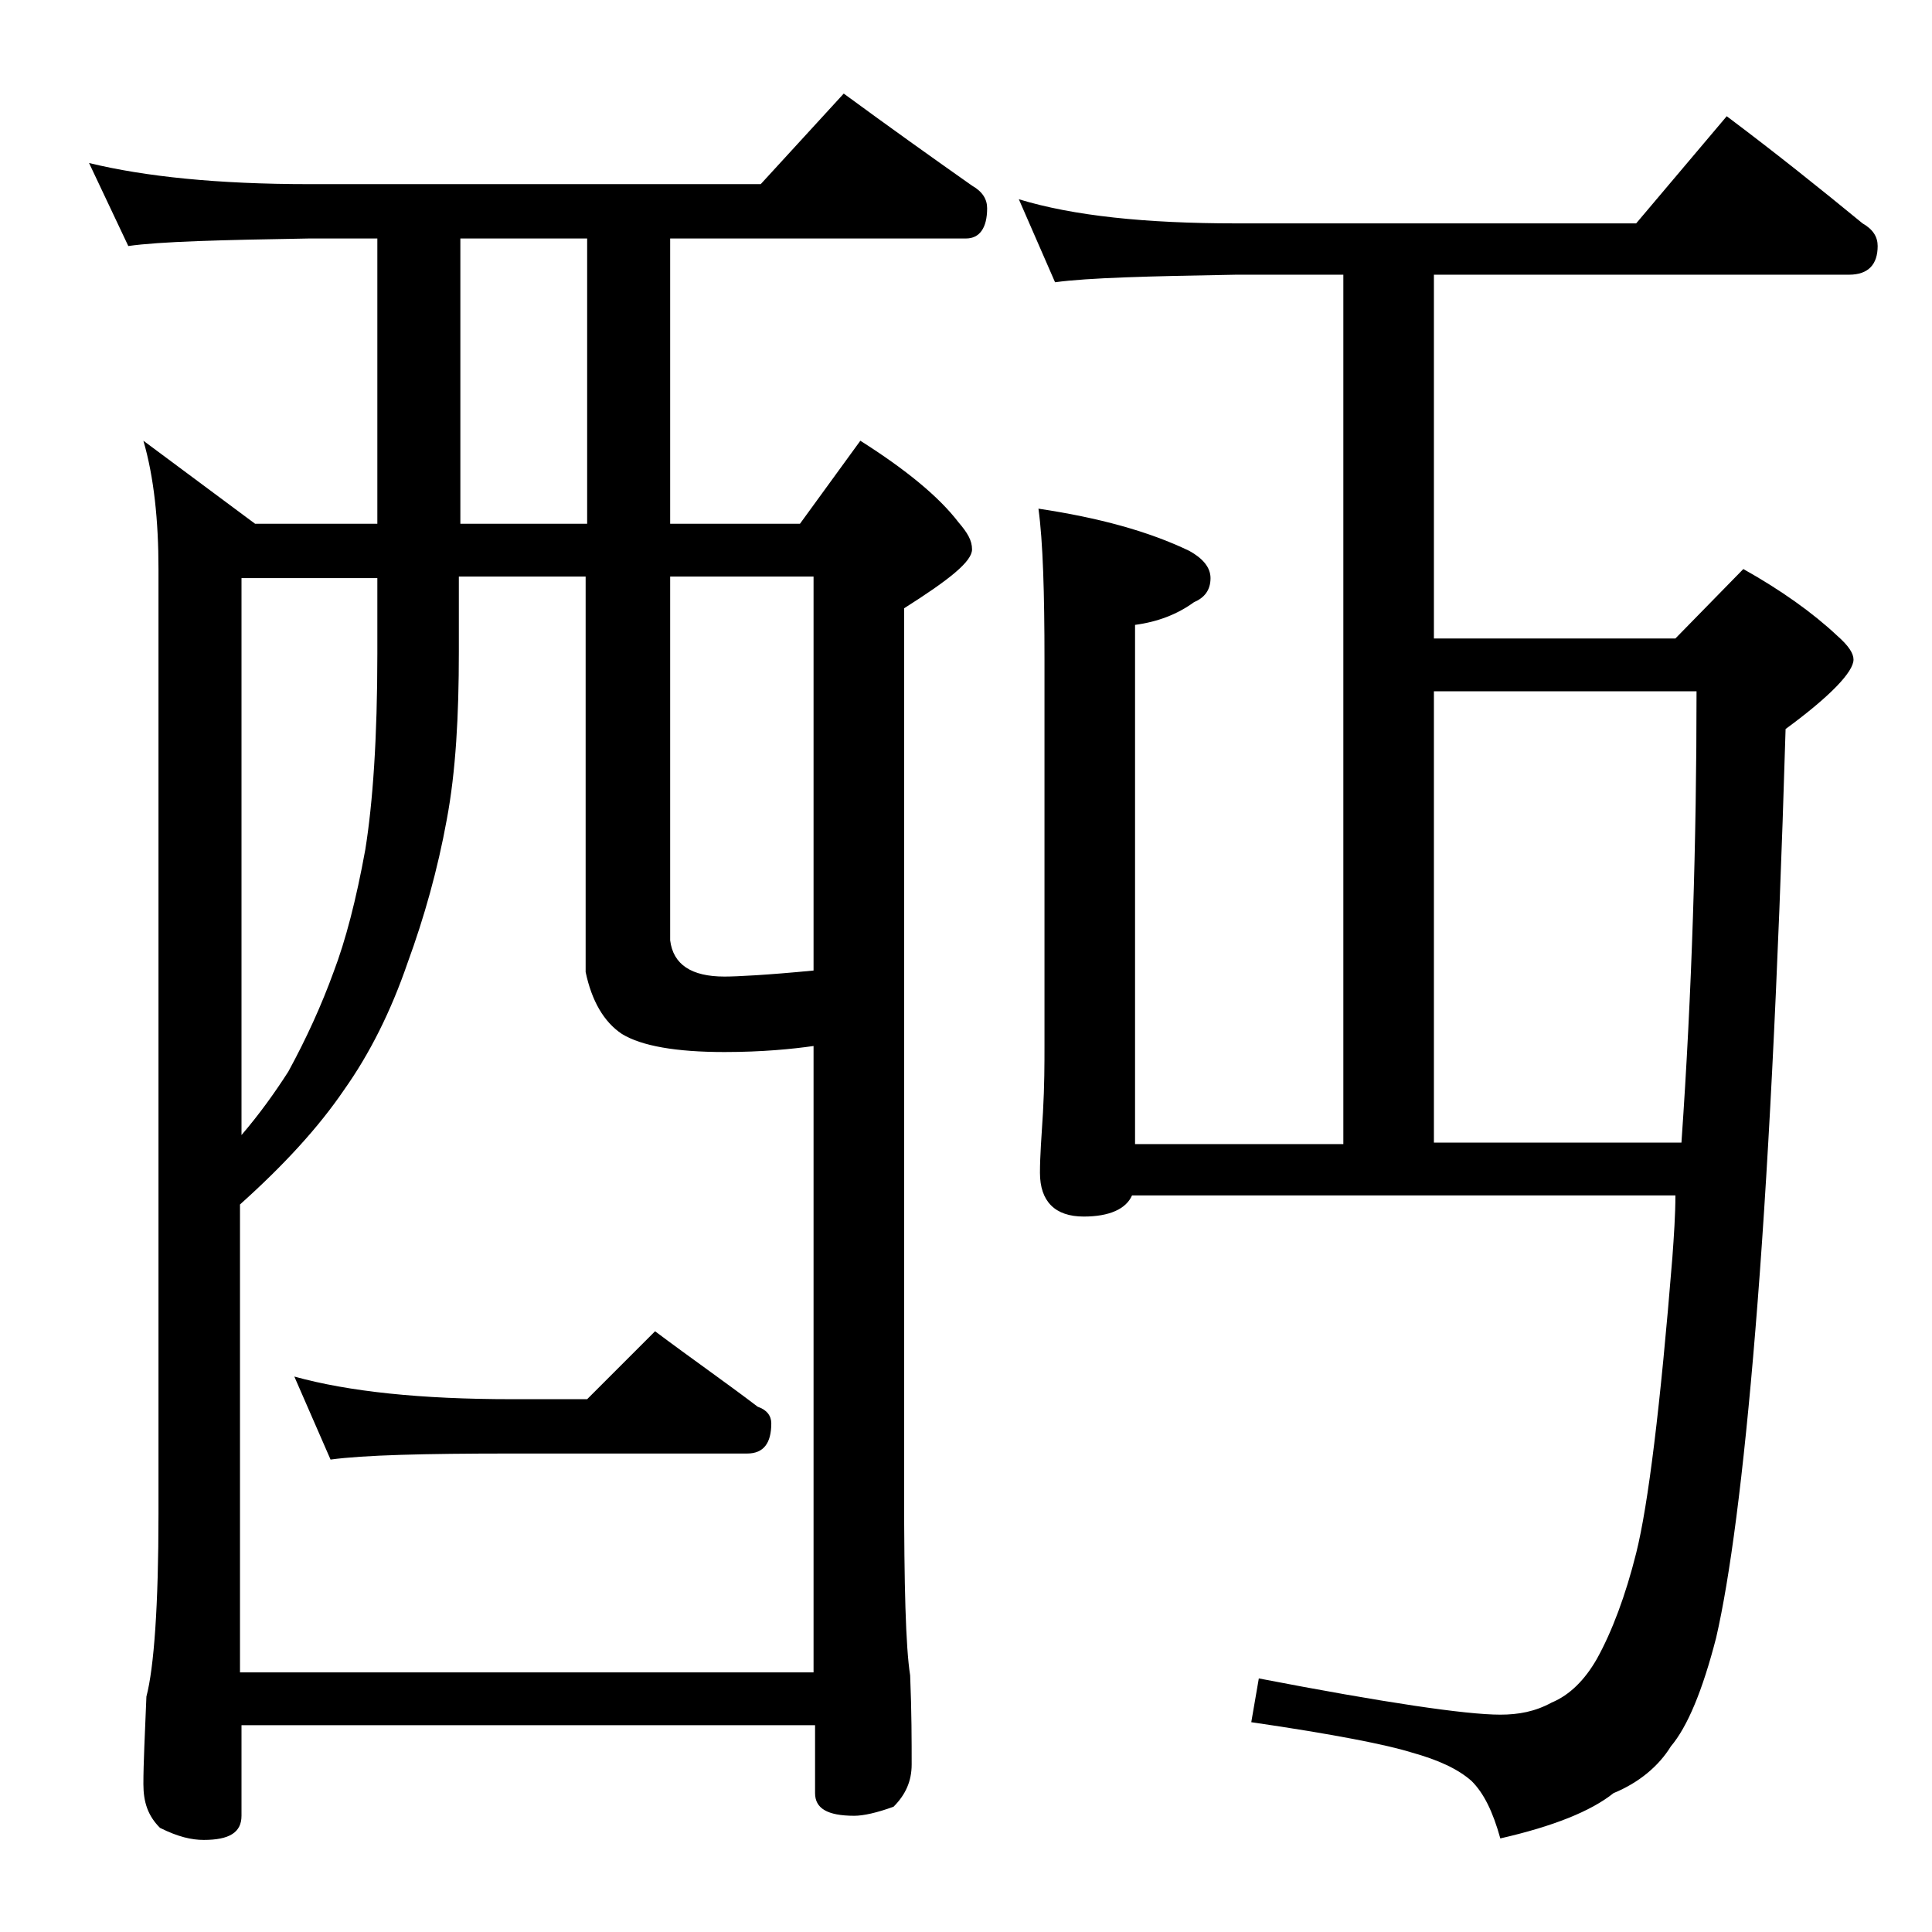
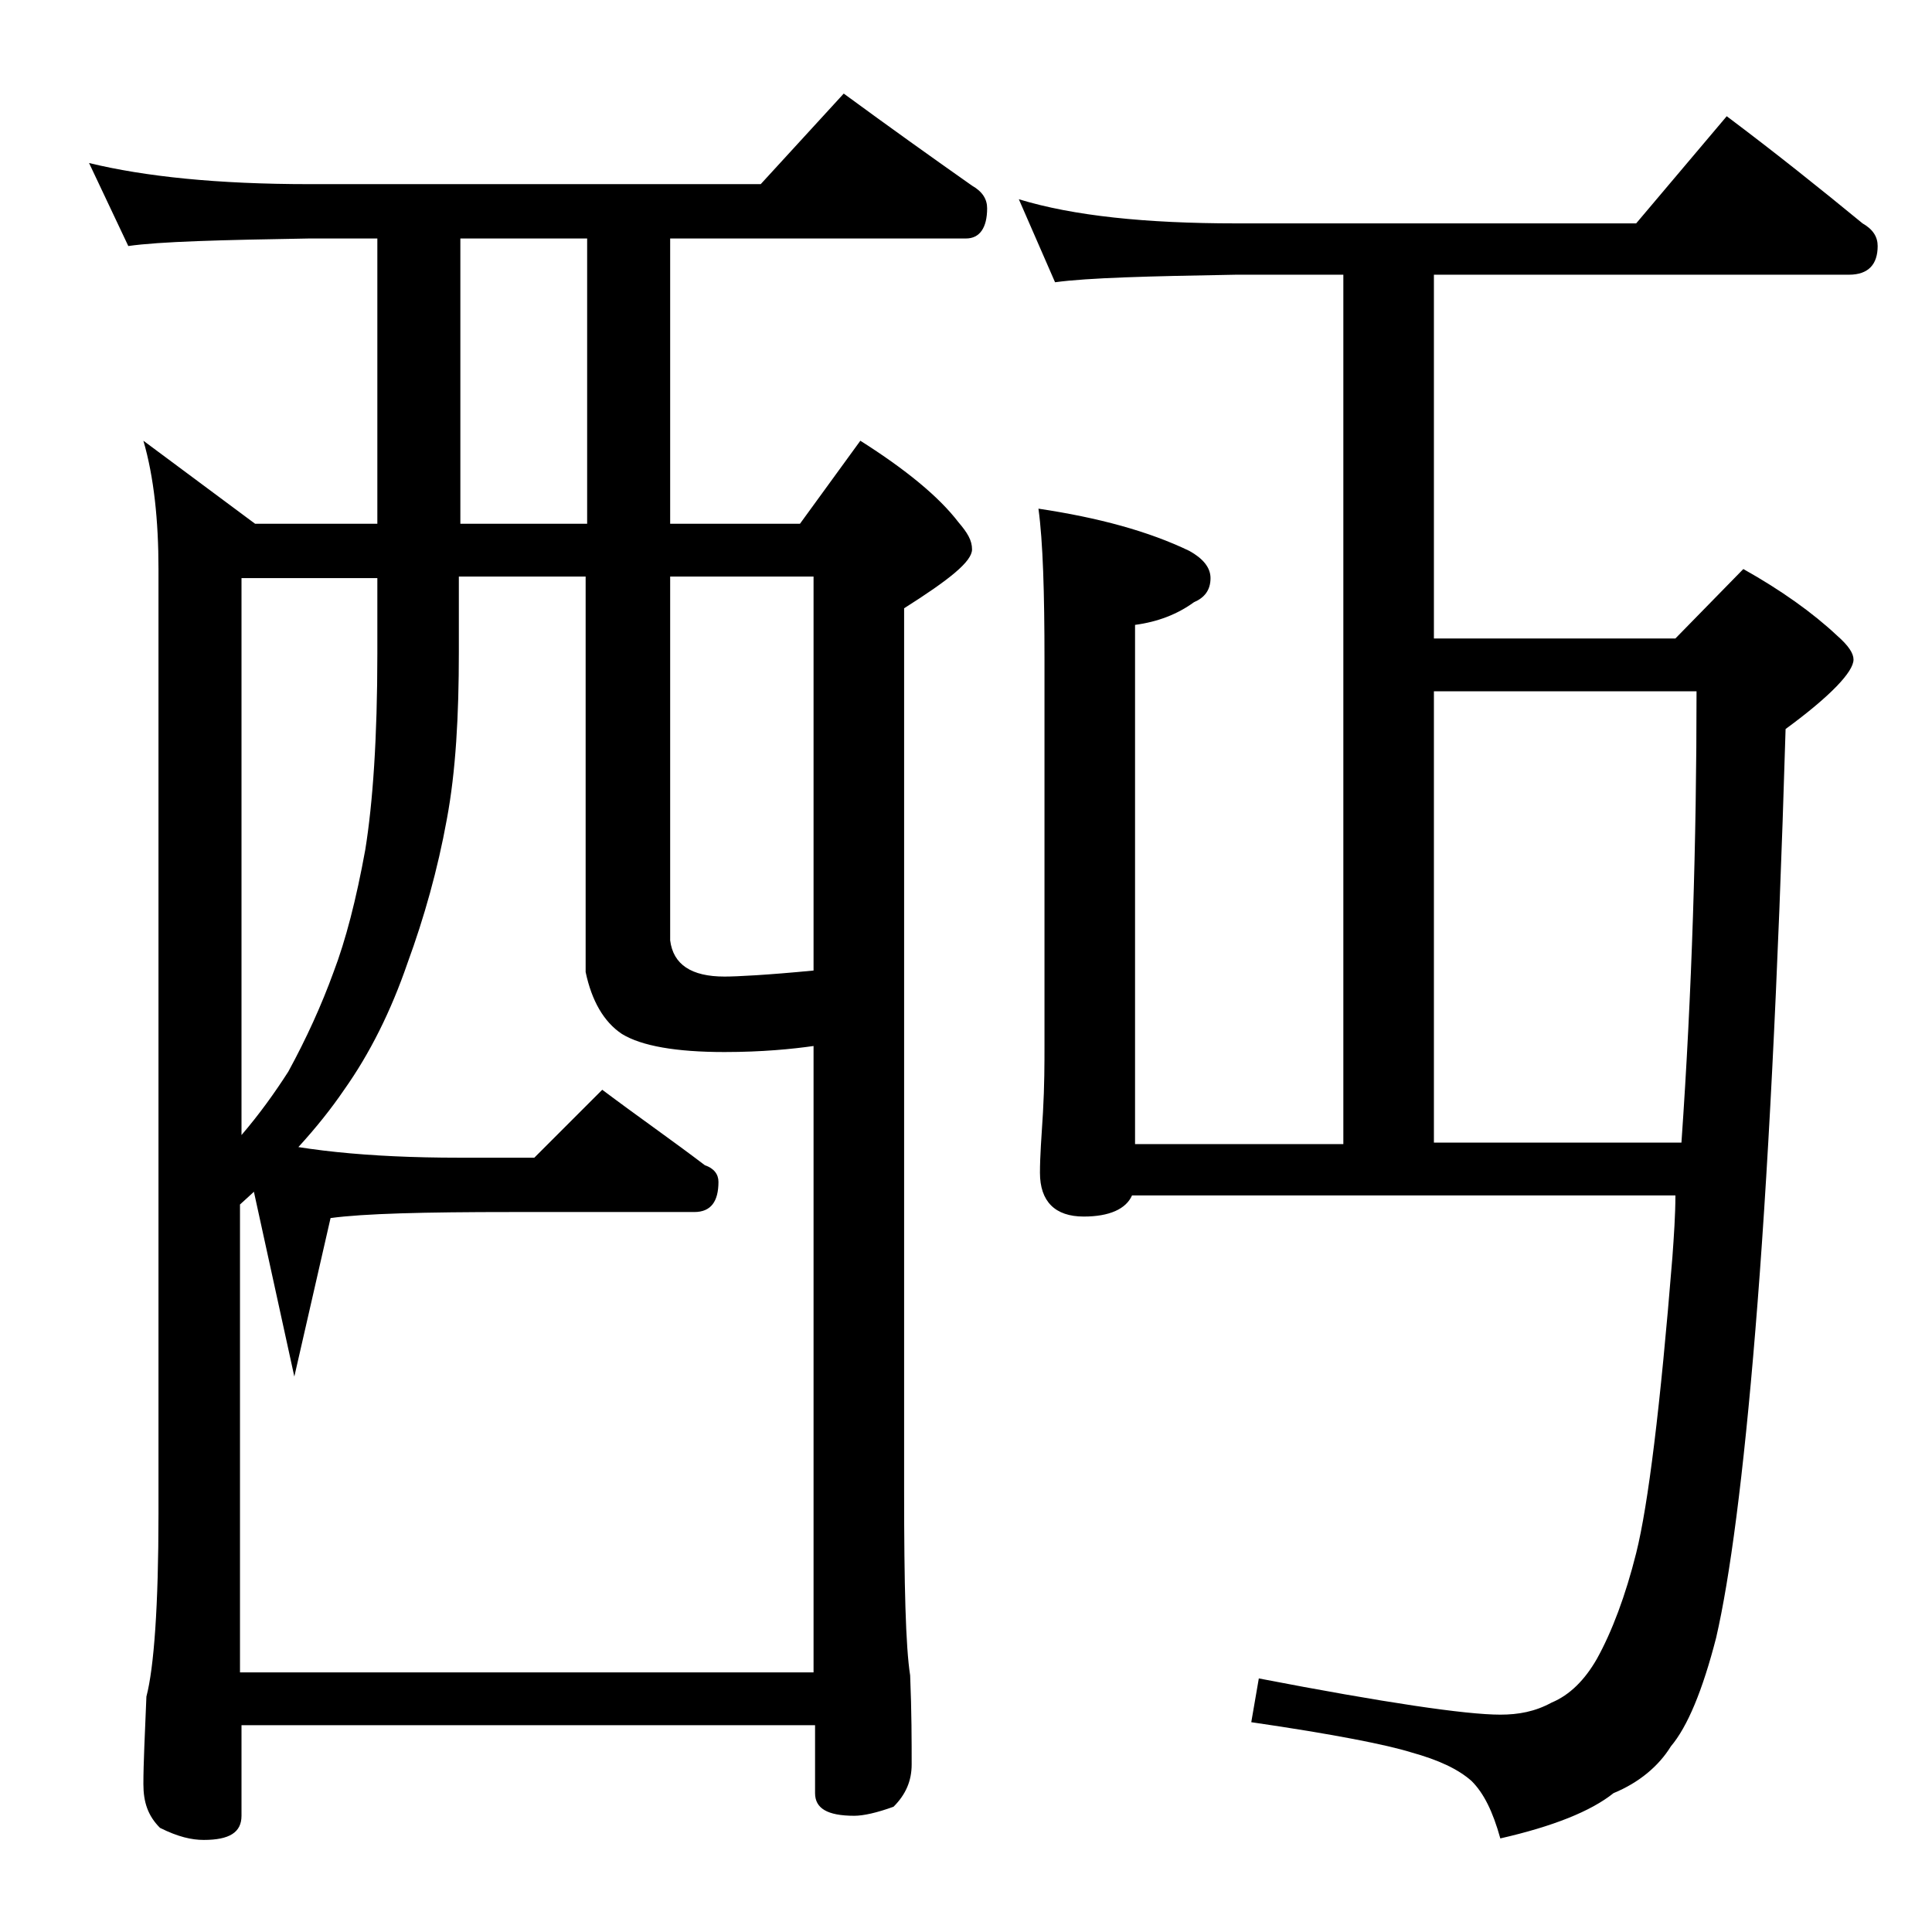
<svg xmlns="http://www.w3.org/2000/svg" version="1.1" id="Layer_1" x="0px" y="0px" viewBox="0 0 128 128" enable-background="new 0 0 128 128" xml:space="preserve">
-   <path d="M5.9,10.8c3.7,0.9,8.5,1.4,14.6,1.4h29.9l5.5-6c3,2.2,5.8,4.2,8.5,6.1c0.7,0.4,1,0.9,1,1.5c0,1.3-0.5,2-1.4,2H44.4v18.9H53  l4-5.5c3,1.9,5.2,3.7,6.5,5.4c0.6,0.7,0.9,1.2,0.9,1.8c0,0.8-1.5,2-4.5,3.9v58.5c0,6.2,0.1,10.3,0.4,12.2c0.1,2.4,0.1,4.4,0.1,5.9  c0,1.1-0.4,2-1.2,2.8c-1.1,0.4-2,0.6-2.6,0.6c-1.8,0-2.6-0.5-2.6-1.5v-4.5H16v6c0,1.1-0.8,1.6-2.5,1.6c-0.8,0-1.7-0.2-2.9-0.8  c-0.8-0.8-1.1-1.7-1.1-2.9c0-1.4,0.1-3.3,0.2-5.8c0.5-1.9,0.8-6,0.8-12.1V37.7c0-3.2-0.3-6.1-1-8.5l7.4,5.5H25V15.8h-4.5  c-5.9,0.1-9.9,0.2-12,0.5L5.9,10.8z M16,110.8h37.9V69.3c-1.4,0.2-3.4,0.4-5.9,0.4c-3.2,0-5.5-0.4-6.8-1.2c-1.2-0.8-2-2.2-2.4-4.1  V38.2h-8.4v5c0,4.2-0.2,7.9-0.8,11.1c-0.6,3.3-1.5,6.5-2.6,9.5c-1.1,3.2-2.5,6-4.2,8.4c-1.7,2.5-4,5-6.9,7.6V110.8z M16,75.2  c1.2-1.4,2.2-2.8,3.1-4.2c1.2-2.2,2.2-4.4,3-6.6c0.8-2.1,1.5-4.8,2.1-8.1c0.5-3.1,0.8-7.4,0.8-13v-5h-9V75.2z M19.5,91.2  c3.6,1,8.4,1.5,14.4,1.5h5l4.5-4.5c2.4,1.8,4.7,3.4,6.8,5c0.6,0.2,0.9,0.6,0.9,1.1c0,1.3-0.5,2-1.6,2H33.9c-5.8,0-9.8,0.1-12,0.4  L19.5,91.2z M38.9,34.7V15.8h-8.4v18.9H38.9z M44.4,38.2v24.1c0.2,1.6,1.4,2.4,3.6,2.4c0.8,0,2.8-0.1,5.9-0.4V38.2H44.4z M67.5,13.2  c3.6,1.1,8.4,1.6,14.4,1.6h26.5l6-7.1c3.2,2.4,6.2,4.8,9,7.1c0.7,0.4,1,0.9,1,1.5c0,1.2-0.6,1.9-1.9,1.9H95v24.1h16l4.5-4.6  c2.5,1.4,4.6,2.9,6.2,4.4c0.8,0.7,1.1,1.2,1.1,1.6c0,0.8-1.5,2.4-4.5,4.6c-0.5,16.8-1.2,30.1-2,39.8c-0.8,9.8-1.7,16.5-2.6,20.4  c-0.9,3.5-1.9,5.9-3,7.2c-0.8,1.3-2.1,2.4-3.8,3.1c-1.5,1.2-4,2.2-7.5,3c-0.5-1.8-1.1-3-1.9-3.8c-0.9-0.8-2.2-1.4-4-1.9  c-1.6-0.5-5.1-1.2-10.6-2l0.5-2.9c8.3,1.6,13.7,2.4,16,2.4c1.2,0,2.3-0.2,3.4-0.8c1.2-0.5,2.2-1.5,3-2.9c1-1.8,1.9-4.2,2.6-7  c0.8-3.2,1.6-9.7,2.4-19.6c0.1-1.4,0.2-2.8,0.2-4.1h-36c-0.4,0.9-1.5,1.4-3.2,1.4c-1.9,0-2.9-1-2.9-2.9c0-1.1,0.1-2.4,0.2-4  c0.1-1.8,0.1-3.2,0.1-4.5V43.7c0-4.4-0.1-7.8-0.4-10c4,0.6,7.3,1.5,10,2.8c0.9,0.5,1.4,1.1,1.4,1.8c0,0.8-0.4,1.3-1.1,1.6  c-1.1,0.8-2.4,1.3-3.9,1.5v34.4H89V18.2h-7.1c-5.8,0.1-9.8,0.2-12,0.5L67.5,13.2z M111.4,75.7c0.7-10,1-20,1-29.9H95v29.9H111.4z" />
+   <path d="M5.9,10.8c3.7,0.9,8.5,1.4,14.6,1.4h29.9l5.5-6c3,2.2,5.8,4.2,8.5,6.1c0.7,0.4,1,0.9,1,1.5c0,1.3-0.5,2-1.4,2H44.4v18.9H53  l4-5.5c3,1.9,5.2,3.7,6.5,5.4c0.6,0.7,0.9,1.2,0.9,1.8c0,0.8-1.5,2-4.5,3.9v58.5c0,6.2,0.1,10.3,0.4,12.2c0.1,2.4,0.1,4.4,0.1,5.9  c0,1.1-0.4,2-1.2,2.8c-1.1,0.4-2,0.6-2.6,0.6c-1.8,0-2.6-0.5-2.6-1.5v-4.5H16v6c0,1.1-0.8,1.6-2.5,1.6c-0.8,0-1.7-0.2-2.9-0.8  c-0.8-0.8-1.1-1.7-1.1-2.9c0-1.4,0.1-3.3,0.2-5.8c0.5-1.9,0.8-6,0.8-12.1V37.7c0-3.2-0.3-6.1-1-8.5l7.4,5.5H25V15.8h-4.5  c-5.9,0.1-9.9,0.2-12,0.5L5.9,10.8z M16,110.8h37.9V69.3c-1.4,0.2-3.4,0.4-5.9,0.4c-3.2,0-5.5-0.4-6.8-1.2c-1.2-0.8-2-2.2-2.4-4.1  V38.2h-8.4v5c0,4.2-0.2,7.9-0.8,11.1c-0.6,3.3-1.5,6.5-2.6,9.5c-1.1,3.2-2.5,6-4.2,8.4c-1.7,2.5-4,5-6.9,7.6V110.8z M16,75.2  c1.2-1.4,2.2-2.8,3.1-4.2c1.2-2.2,2.2-4.4,3-6.6c0.8-2.1,1.5-4.8,2.1-8.1c0.5-3.1,0.8-7.4,0.8-13v-5h-9V75.2z c3.6,1,8.4,1.5,14.4,1.5h5l4.5-4.5c2.4,1.8,4.7,3.4,6.8,5c0.6,0.2,0.9,0.6,0.9,1.1c0,1.3-0.5,2-1.6,2H33.9c-5.8,0-9.8,0.1-12,0.4  L19.5,91.2z M38.9,34.7V15.8h-8.4v18.9H38.9z M44.4,38.2v24.1c0.2,1.6,1.4,2.4,3.6,2.4c0.8,0,2.8-0.1,5.9-0.4V38.2H44.4z M67.5,13.2  c3.6,1.1,8.4,1.6,14.4,1.6h26.5l6-7.1c3.2,2.4,6.2,4.8,9,7.1c0.7,0.4,1,0.9,1,1.5c0,1.2-0.6,1.9-1.9,1.9H95v24.1h16l4.5-4.6  c2.5,1.4,4.6,2.9,6.2,4.4c0.8,0.7,1.1,1.2,1.1,1.6c0,0.8-1.5,2.4-4.5,4.6c-0.5,16.8-1.2,30.1-2,39.8c-0.8,9.8-1.7,16.5-2.6,20.4  c-0.9,3.5-1.9,5.9-3,7.2c-0.8,1.3-2.1,2.4-3.8,3.1c-1.5,1.2-4,2.2-7.5,3c-0.5-1.8-1.1-3-1.9-3.8c-0.9-0.8-2.2-1.4-4-1.9  c-1.6-0.5-5.1-1.2-10.6-2l0.5-2.9c8.3,1.6,13.7,2.4,16,2.4c1.2,0,2.3-0.2,3.4-0.8c1.2-0.5,2.2-1.5,3-2.9c1-1.8,1.9-4.2,2.6-7  c0.8-3.2,1.6-9.7,2.4-19.6c0.1-1.4,0.2-2.8,0.2-4.1h-36c-0.4,0.9-1.5,1.4-3.2,1.4c-1.9,0-2.9-1-2.9-2.9c0-1.1,0.1-2.4,0.2-4  c0.1-1.8,0.1-3.2,0.1-4.5V43.7c0-4.4-0.1-7.8-0.4-10c4,0.6,7.3,1.5,10,2.8c0.9,0.5,1.4,1.1,1.4,1.8c0,0.8-0.4,1.3-1.1,1.6  c-1.1,0.8-2.4,1.3-3.9,1.5v34.4H89V18.2h-7.1c-5.8,0.1-9.8,0.2-12,0.5L67.5,13.2z M111.4,75.7c0.7-10,1-20,1-29.9H95v29.9H111.4z" />
</svg>